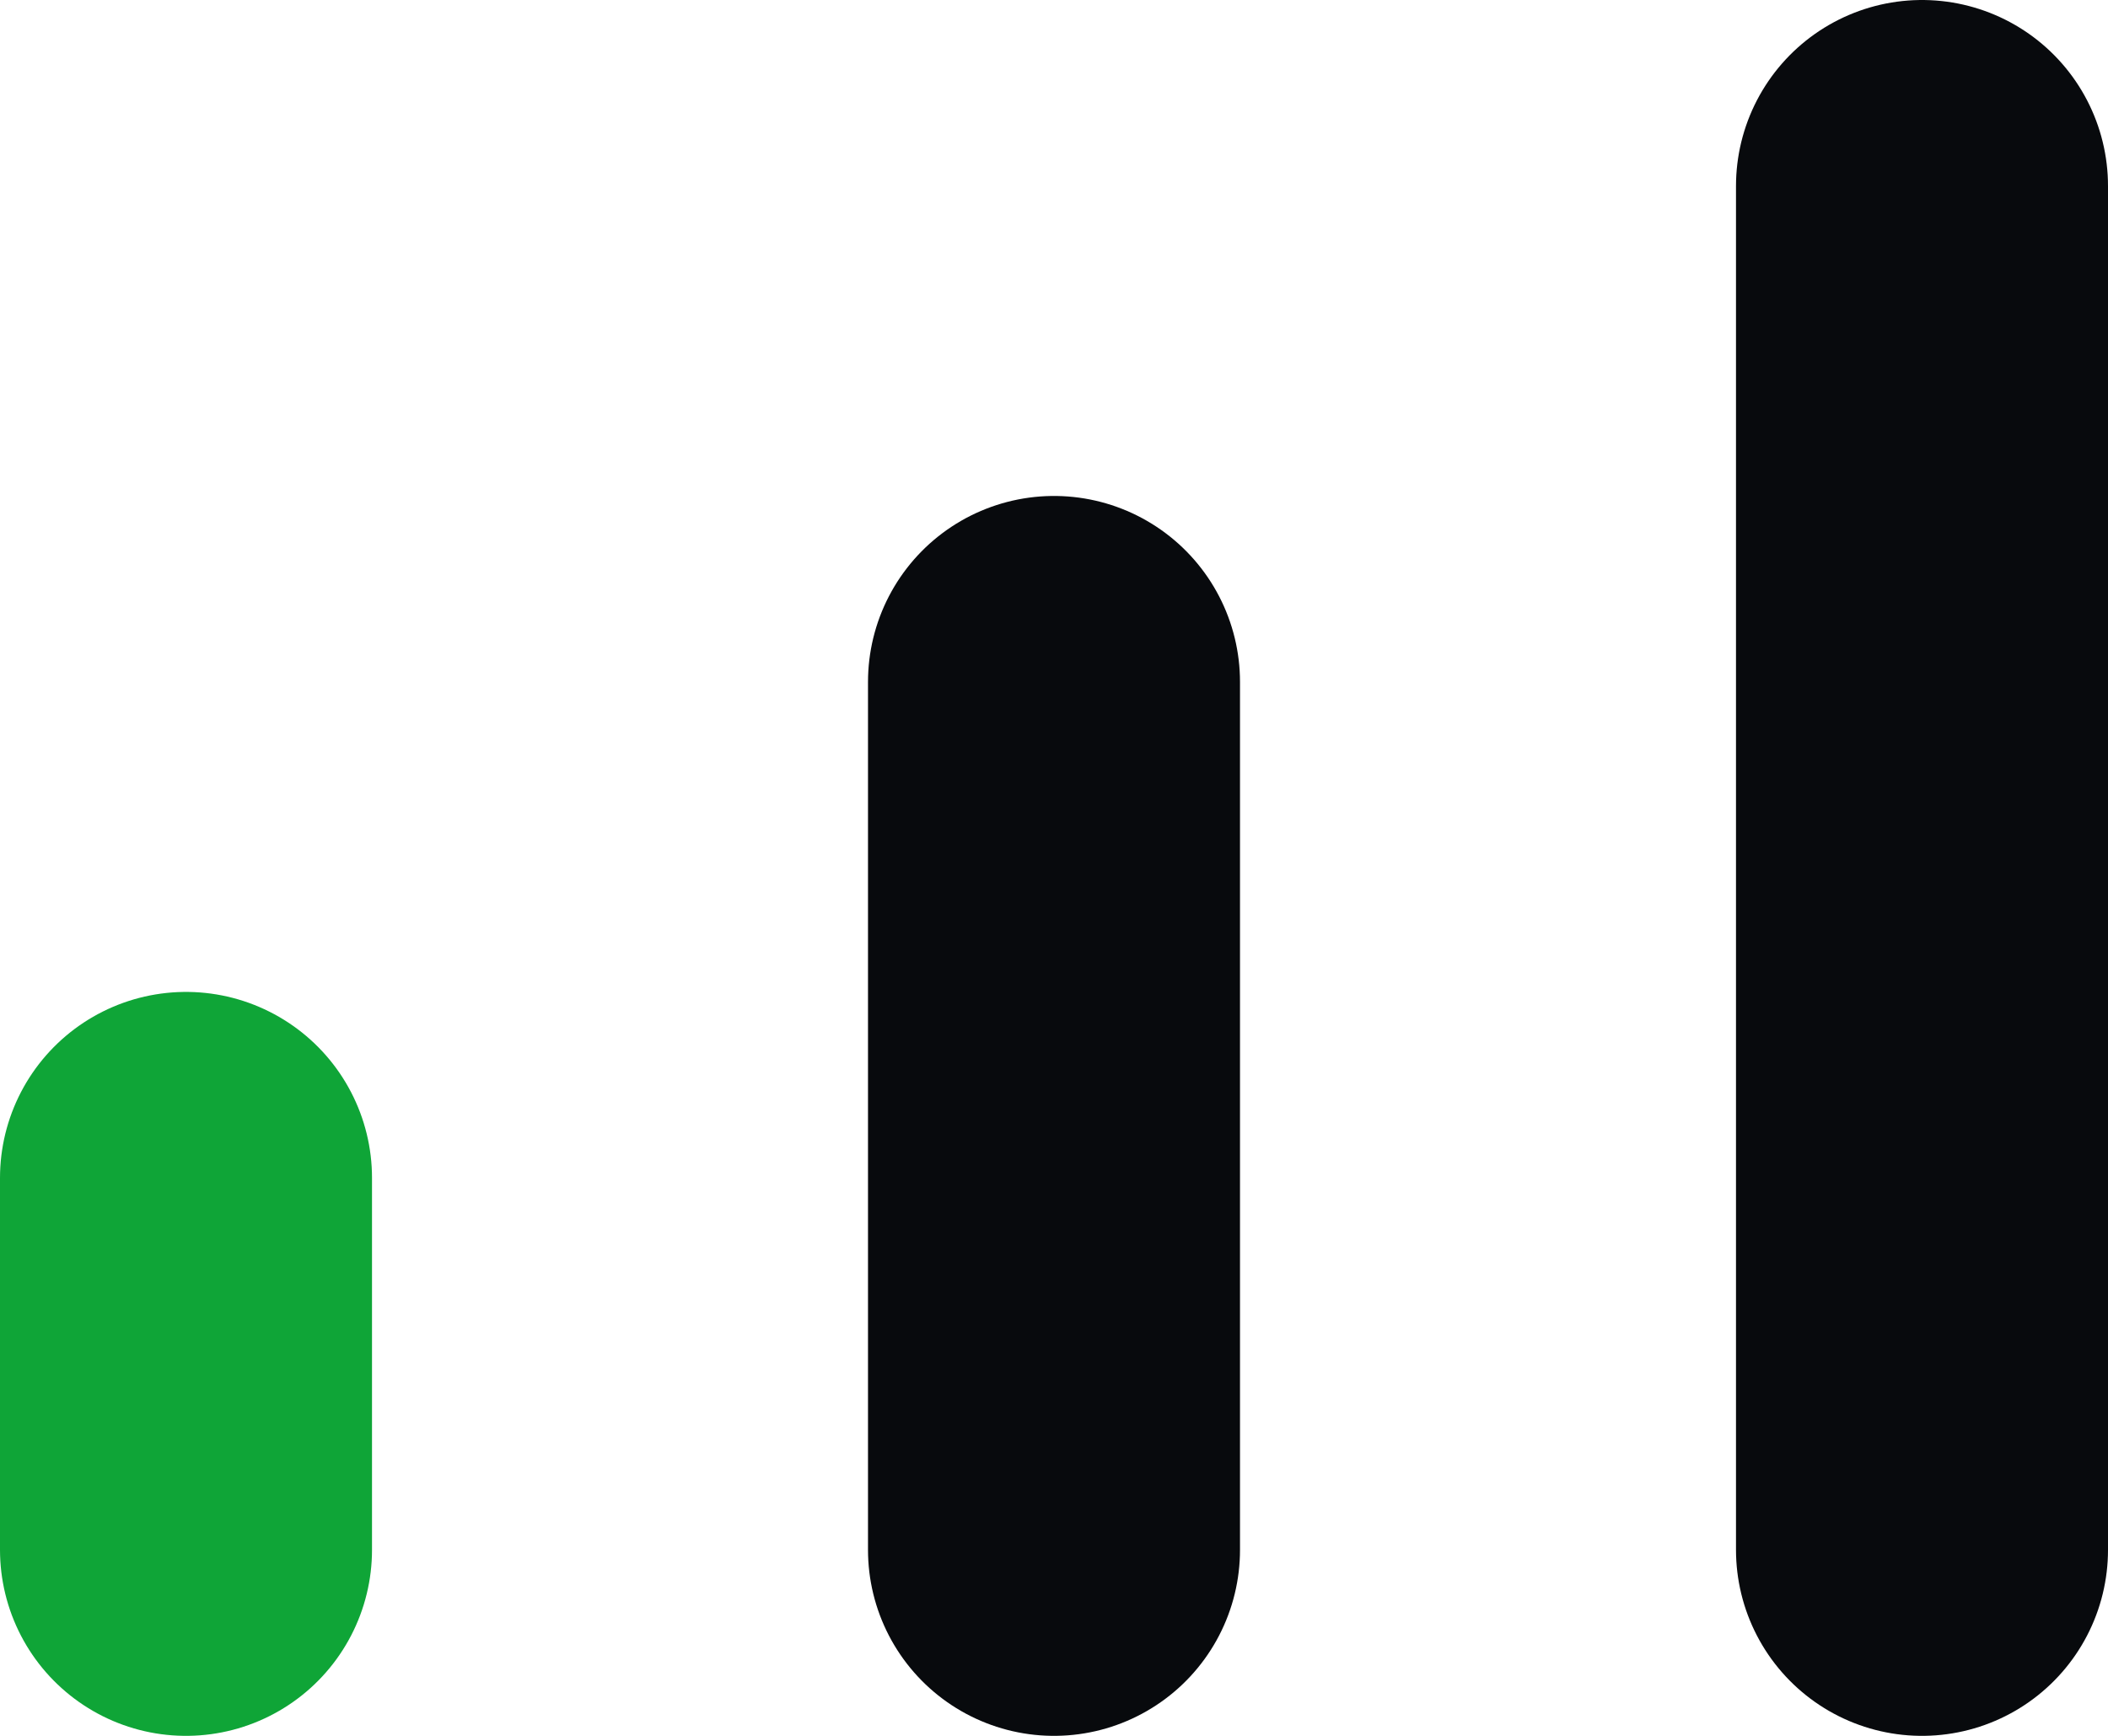
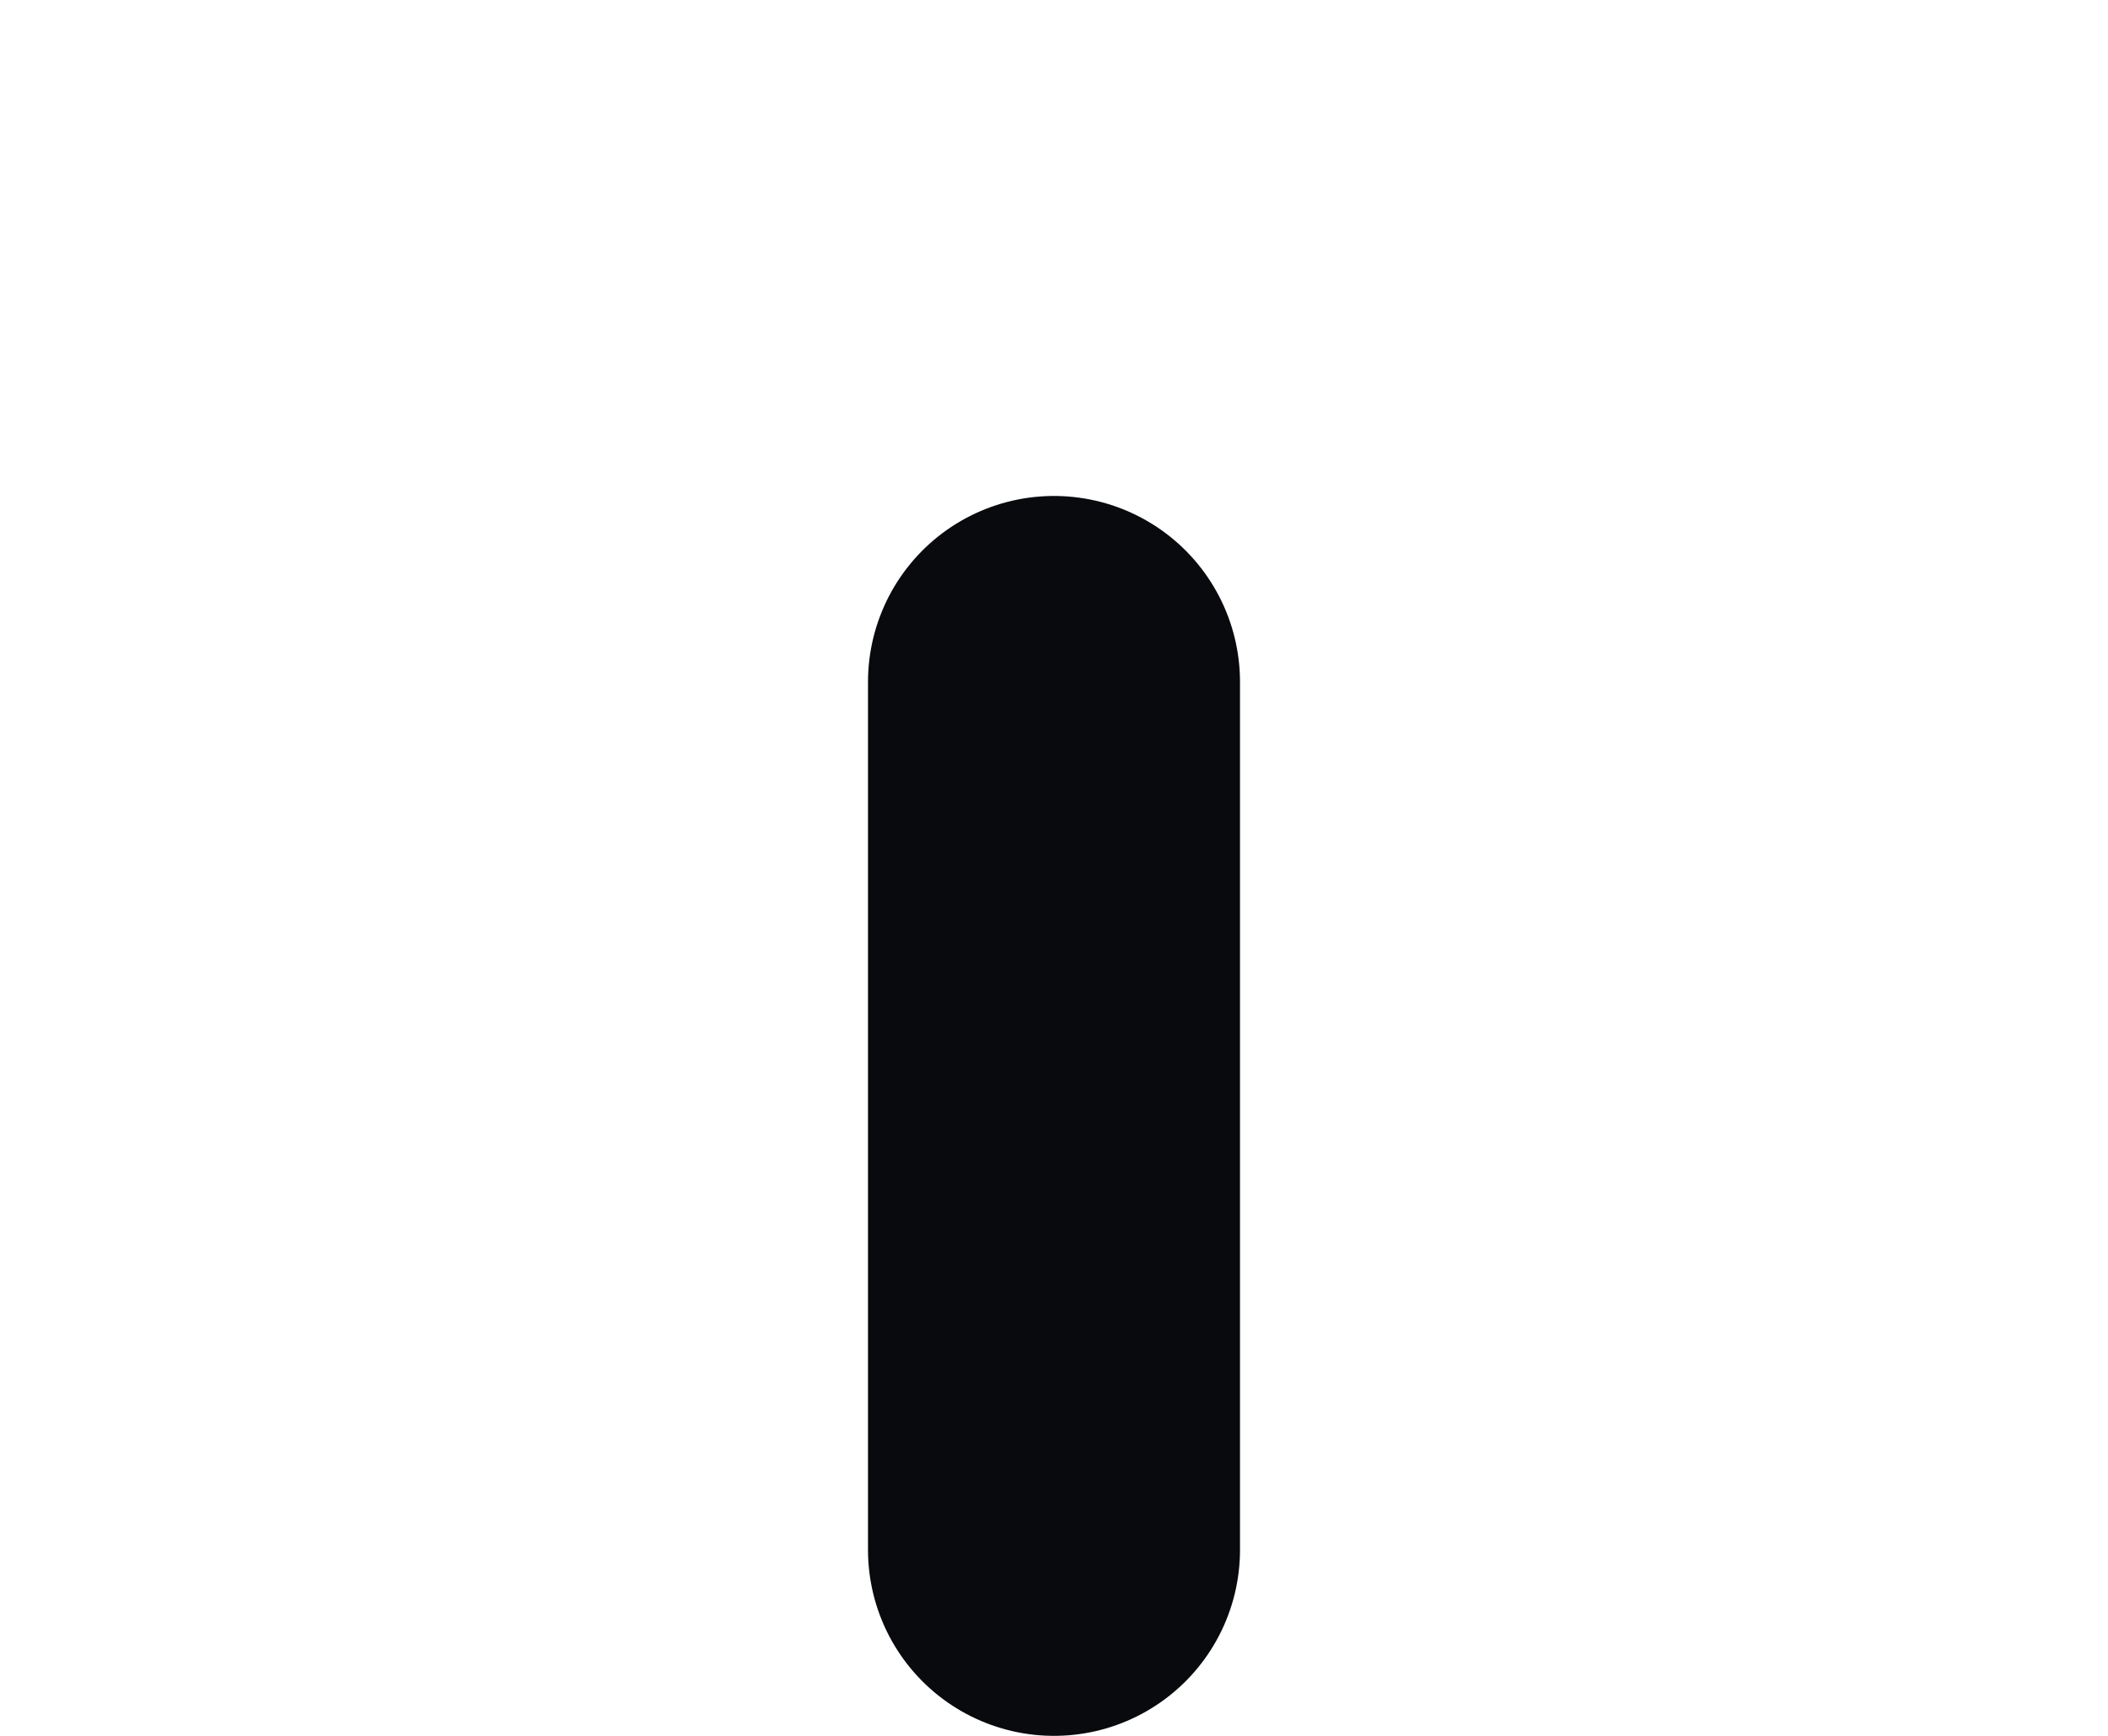
<svg xmlns="http://www.w3.org/2000/svg" width="17" height="14" viewBox="0 0 17 14" fill="none">
-   <line x1="15.5" y1="1.5" x2="15.5" y2="12.5" stroke="#080A0D" stroke-width="3" stroke-linecap="round" />
  <line x1="8.5" y1="5.5" x2="8.5" y2="12.5" stroke="#080A0D" stroke-width="3" stroke-linecap="round" />
-   <line x1="1.5" y1="9.5" x2="1.5" y2="12.5" stroke="#0FA537" stroke-width="3" stroke-linecap="round" />
</svg>